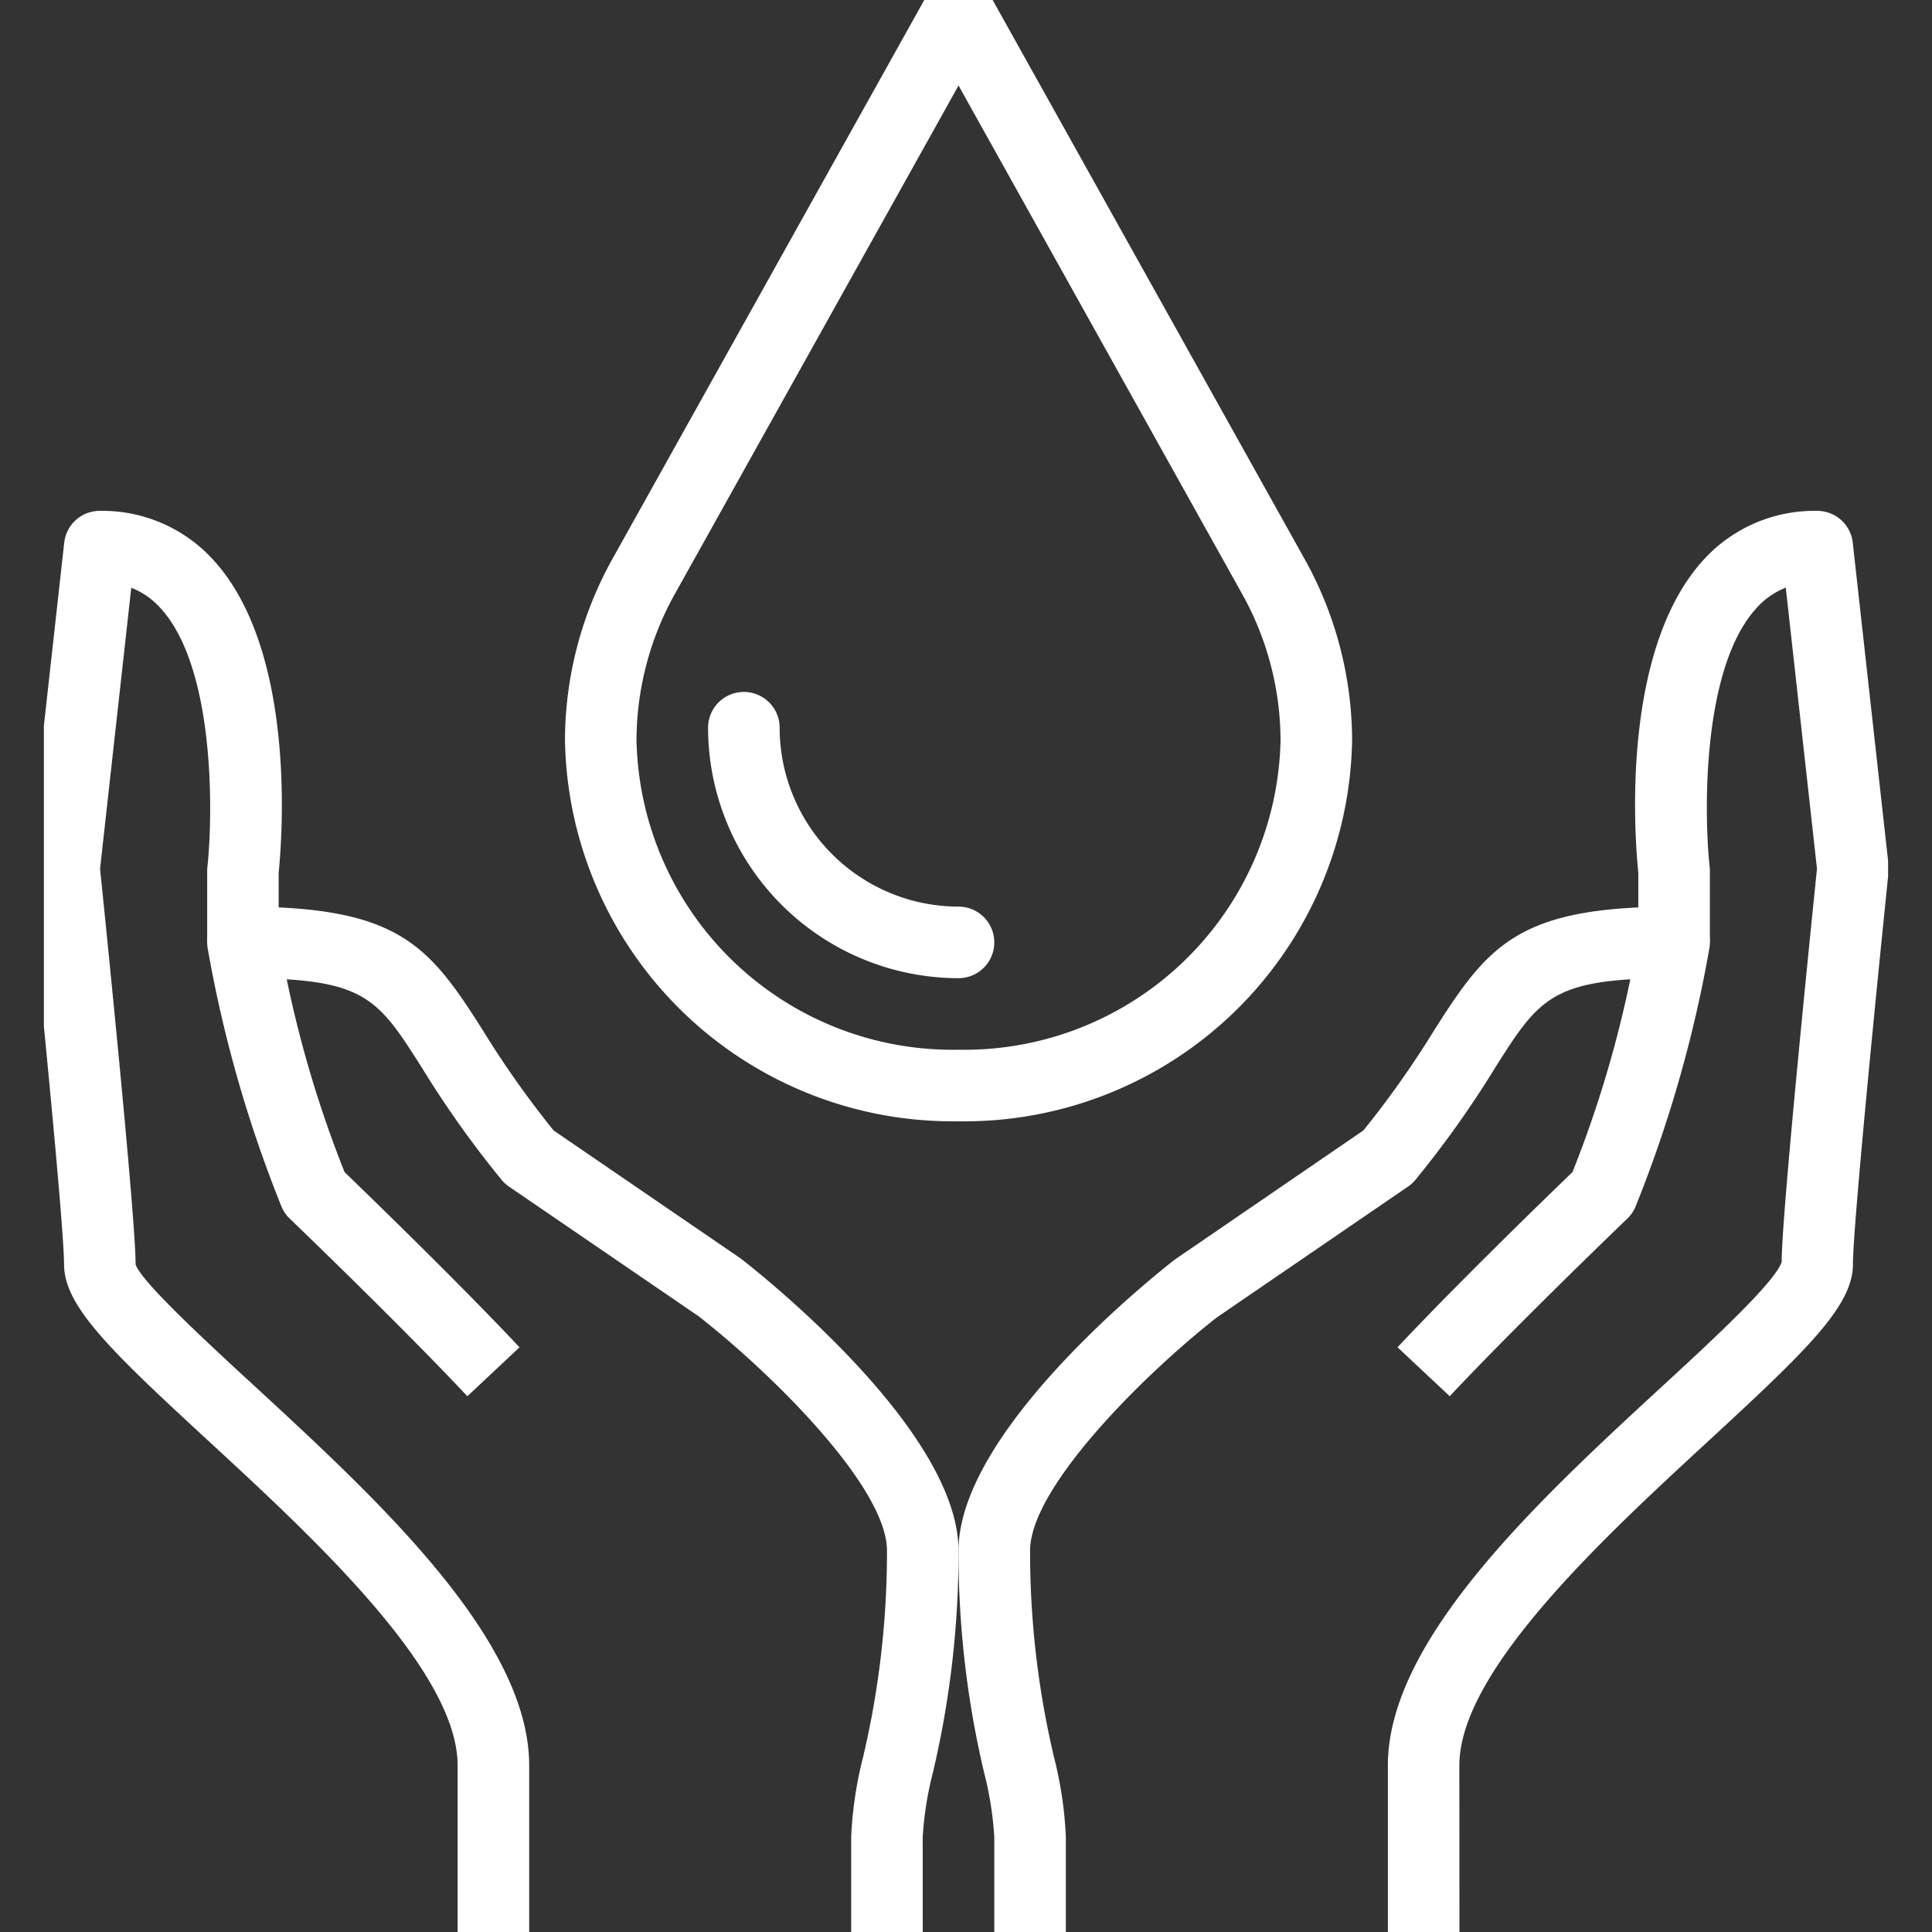
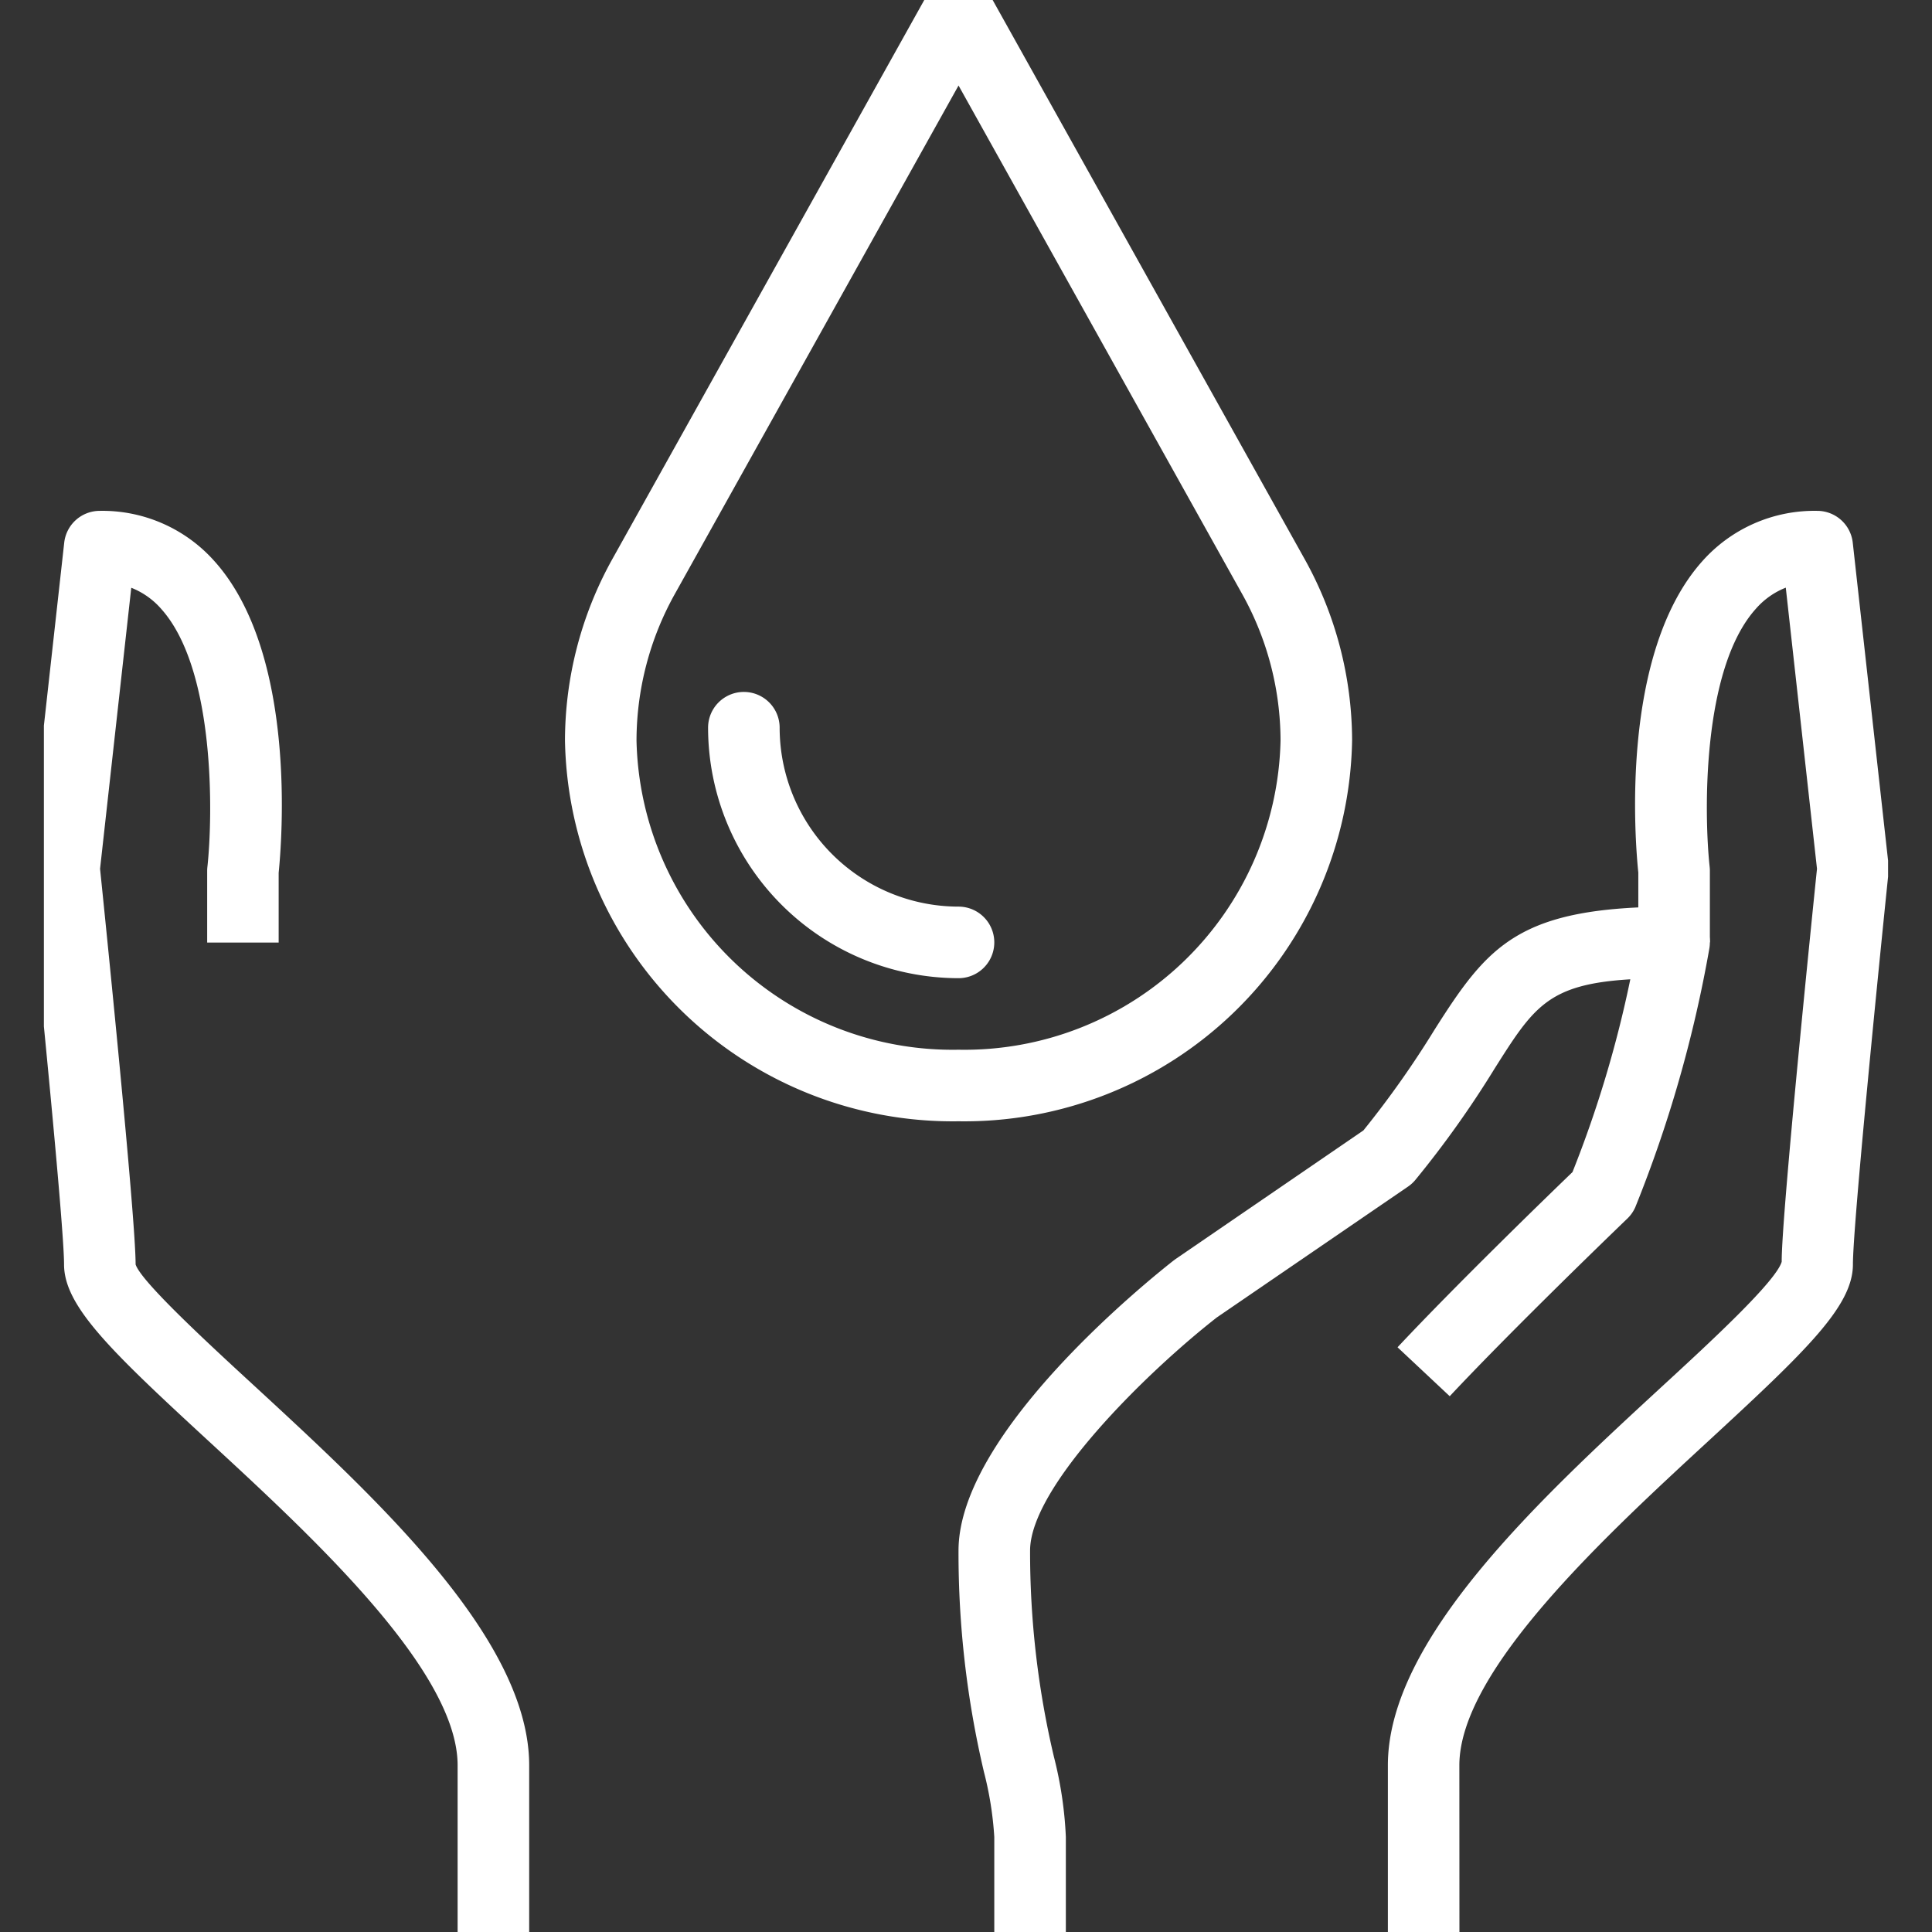
<svg xmlns="http://www.w3.org/2000/svg" width="72" height="72" viewBox="0 0 72 72">
  <rect x="0" y="0" width="72" height="72" fill="#333333" stroke="none" />
  <defs>
    <clipPath id="clip-path">
      <rect id="Rectangle_4" data-name="Rectangle 4" width="72" height="72" transform="translate(158 2723)" fill="#fff" />
    </clipPath>
    <clipPath id="clip-path-2">
      <rect id="Rectangle_3" data-name="Rectangle 3" width="68.727" height="72" fill="#fff" />
    </clipPath>
  </defs>
  <g id="Mask_Group_1" data-name="Mask Group 1" transform="translate(-158 -2723)" clip-path="url(#clip-path)">
    <g id="Group_9044" data-name="Group 9044" transform="translate(159.636 2723)">
      <g id="Group_9043" data-name="Group 9043" transform="translate(0 0)" clip-path="url(#clip-path-2)">
        <path id="Path_1" data-name="Path 1" d="M30,64.668H27.333v-4a12.792,12.792,0,0,0-.387-2.427A35.607,35.607,0,0,1,26,50c0-4.44,7.231-10.2,8.056-10.844l7.033-4.816a35.88,35.88,0,0,0,2.648-3.749C45.756,27.408,46.894,26,52.667,26a1.332,1.332,0,0,1,1.315,1.555,47.857,47.857,0,0,1-2.76,9.645,1.332,1.332,0,0,1-.3.428c-.041.039-4.171,4.007-6.616,6.617l-1.945-1.824c2.216-2.365,5.659-5.7,6.52-6.529a42.757,42.757,0,0,0,2.155-7.184c-3.064.184-3.6,1.025-5.048,3.312a37.629,37.629,0,0,1-2.96,4.161,1.341,1.341,0,0,1-.276.252l-7.124,4.875C32.977,43.38,28.667,47.628,28.667,50a33.235,33.235,0,0,0,.887,7.677A14.591,14.591,0,0,1,30,60.668Z" transform="translate(8.085 7.788)" fill="#fff" />
        <path id="Path_2" data-name="Path 2" d="M40.667,68.356H38V61.689c0-4.7,5.664-9.921,10.213-14.116,1.8-1.655,4.253-3.92,4.464-4.652-.011-1.7,1.161-13.153,1.315-14.644L52.829,17.8a2.88,2.88,0,0,0-1.12.793c-2.021,2.255-1.925,7.7-1.717,9.613a1.293,1.293,0,0,1,.008.145v2.667H47.333v-2.6c-.116-1.117-.705-8.152,2.388-11.607A5.589,5.589,0,0,1,54,14.938a1.333,1.333,0,0,1,1.325,1.187l1.333,12a1.347,1.347,0,0,1,0,.284c-.369,3.572-1.327,13.163-1.327,14.613,0,1.547-1.724,3.2-5.311,6.512-3.948,3.639-9.356,8.623-9.356,12.155Z" transform="translate(12.086 4.1)" fill="#fff" />
-         <path id="Path_3" data-name="Path 3" d="M31.667,64.668H29v-4a14.591,14.591,0,0,1,.447-2.989A33.235,33.235,0,0,0,30.334,50c0-2.373-4.311-6.621-7.028-8.741l-7.057-4.825a1.341,1.341,0,0,1-.276-.252,37.63,37.63,0,0,1-2.96-4.161c-1.451-2.287-1.984-3.128-5.048-3.312a42.757,42.757,0,0,0,2.155,7.184c.861.831,4.3,4.164,6.52,6.529l-1.944,1.824c-2.447-2.611-6.576-6.579-6.617-6.617a1.332,1.332,0,0,1-.3-.428,47.857,47.857,0,0,1-2.76-9.645A1.332,1.332,0,0,1,6.333,26c5.773,0,6.911,1.407,8.929,4.591a35.88,35.88,0,0,0,2.648,3.749l6.967,4.768C25.77,39.8,33,45.561,33,50a35.607,35.607,0,0,1-.947,8.24,12.791,12.791,0,0,0-.387,2.427Z" transform="translate(1.085 7.788)" fill="#fff" />
        <path id="Path_4" data-name="Path 4" d="M18.667,68.356H16V61.689c0-3.532-5.408-8.516-9.356-12.155-3.587-3.308-5.311-4.965-5.311-6.512,0-1.451-.957-11.041-1.327-14.613a1.348,1.348,0,0,1,0-.284l1.333-12a1.333,1.333,0,0,1,1.325-1.187,5.589,5.589,0,0,1,4.279,1.881c3.093,3.455,2.5,10.489,2.388,11.607v2.6H6.667V28.355a1.291,1.291,0,0,1,.008-.145c.208-1.911.3-7.359-1.717-9.613a2.88,2.88,0,0,0-1.12-.793L2.675,28.277C2.828,29.767,4,41.224,4,43.022c.2.631,2.657,2.9,4.453,4.551C13,51.768,18.667,56.989,18.667,61.689Z" transform="translate(-0.582 4.1)" fill="#fff" />
        <path id="Path_5" data-name="Path 5" d="M29.667,42.667A14.452,14.452,0,0,1,15,28.476a13.942,13.942,0,0,1,1.749-6.732L28.5.683a1.334,1.334,0,0,1,2.328,0L42.579,21.74a13.945,13.945,0,0,1,1.755,6.736A14.452,14.452,0,0,1,29.667,42.667m0-38.6L19.081,23.04a11.242,11.242,0,0,0-1.415,5.436A11.782,11.782,0,0,0,29.667,40a11.782,11.782,0,0,0,12-11.524,11.25,11.25,0,0,0-1.419-5.439Z" transform="translate(4.419 -0.88)" fill="#fff" />
        <path id="Path_6" data-name="Path 6" d="M28.333,30.667A9.345,9.345,0,0,1,19,21.333a1.333,1.333,0,0,1,2.667,0A6.674,6.674,0,0,0,28.333,28a1.333,1.333,0,1,1,0,2.667" transform="translate(5.752 5.787)" fill="#fff" />
      </g>
    </g>
  </g>
</svg>